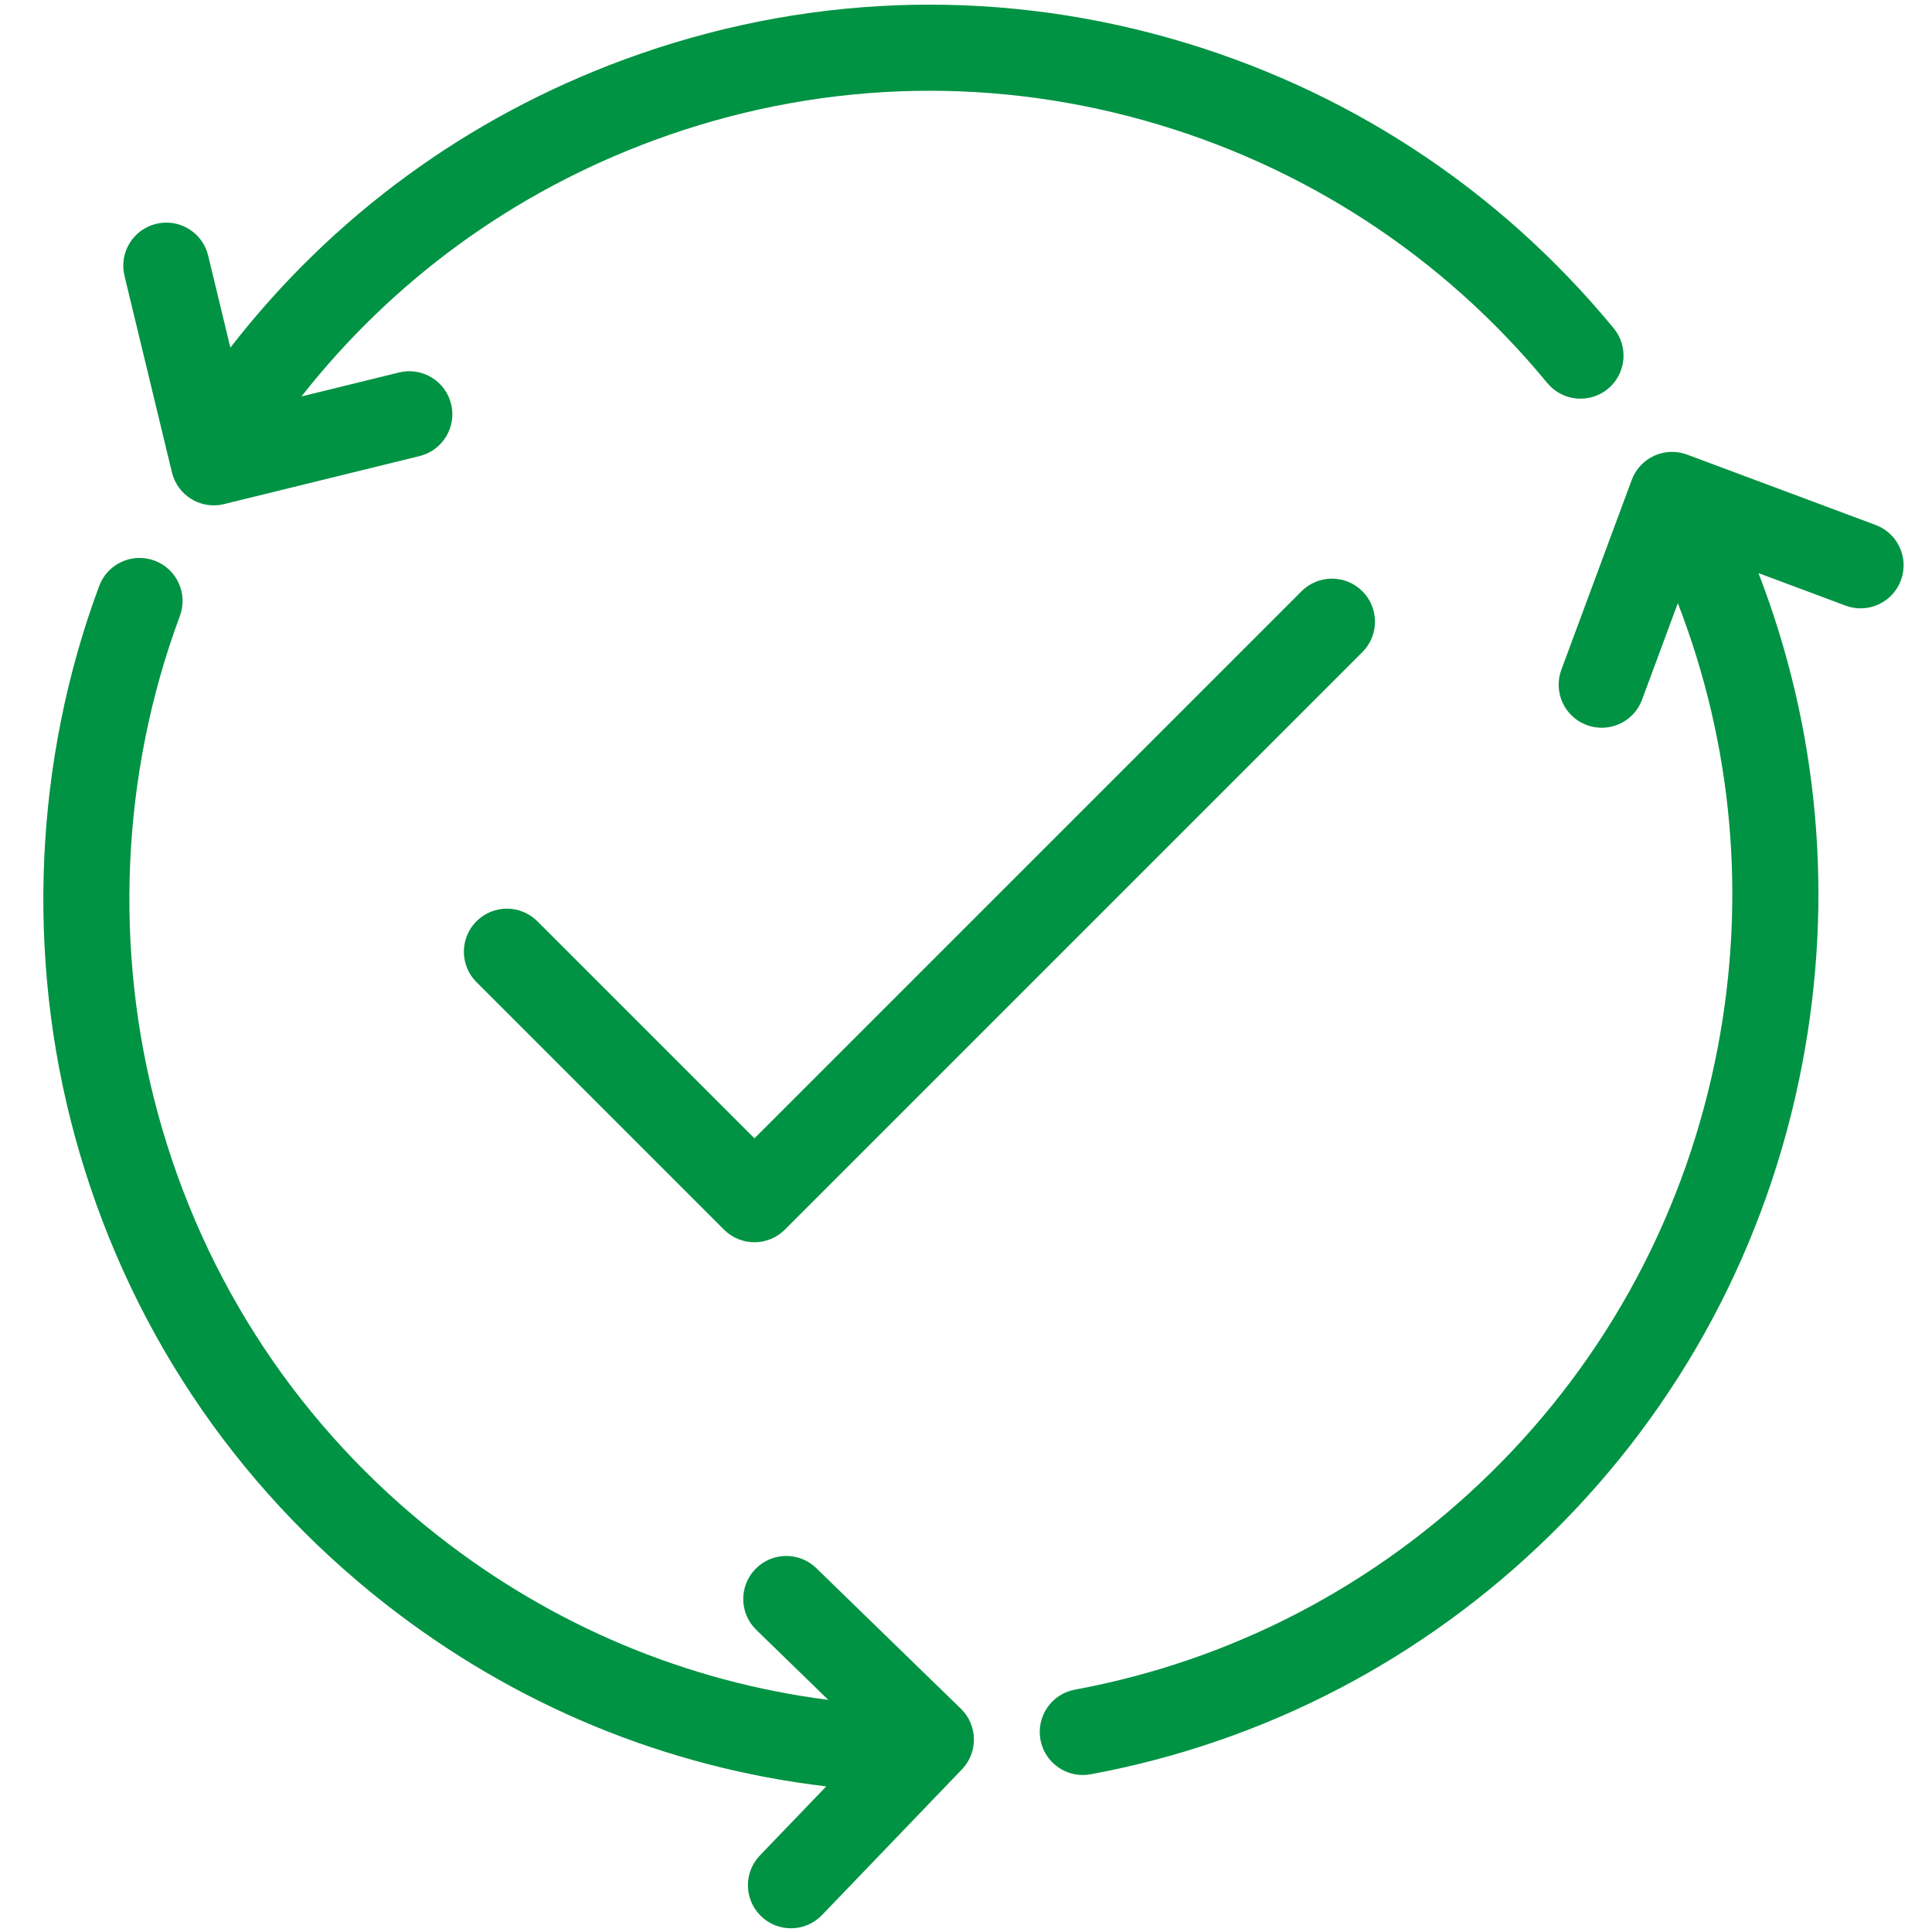
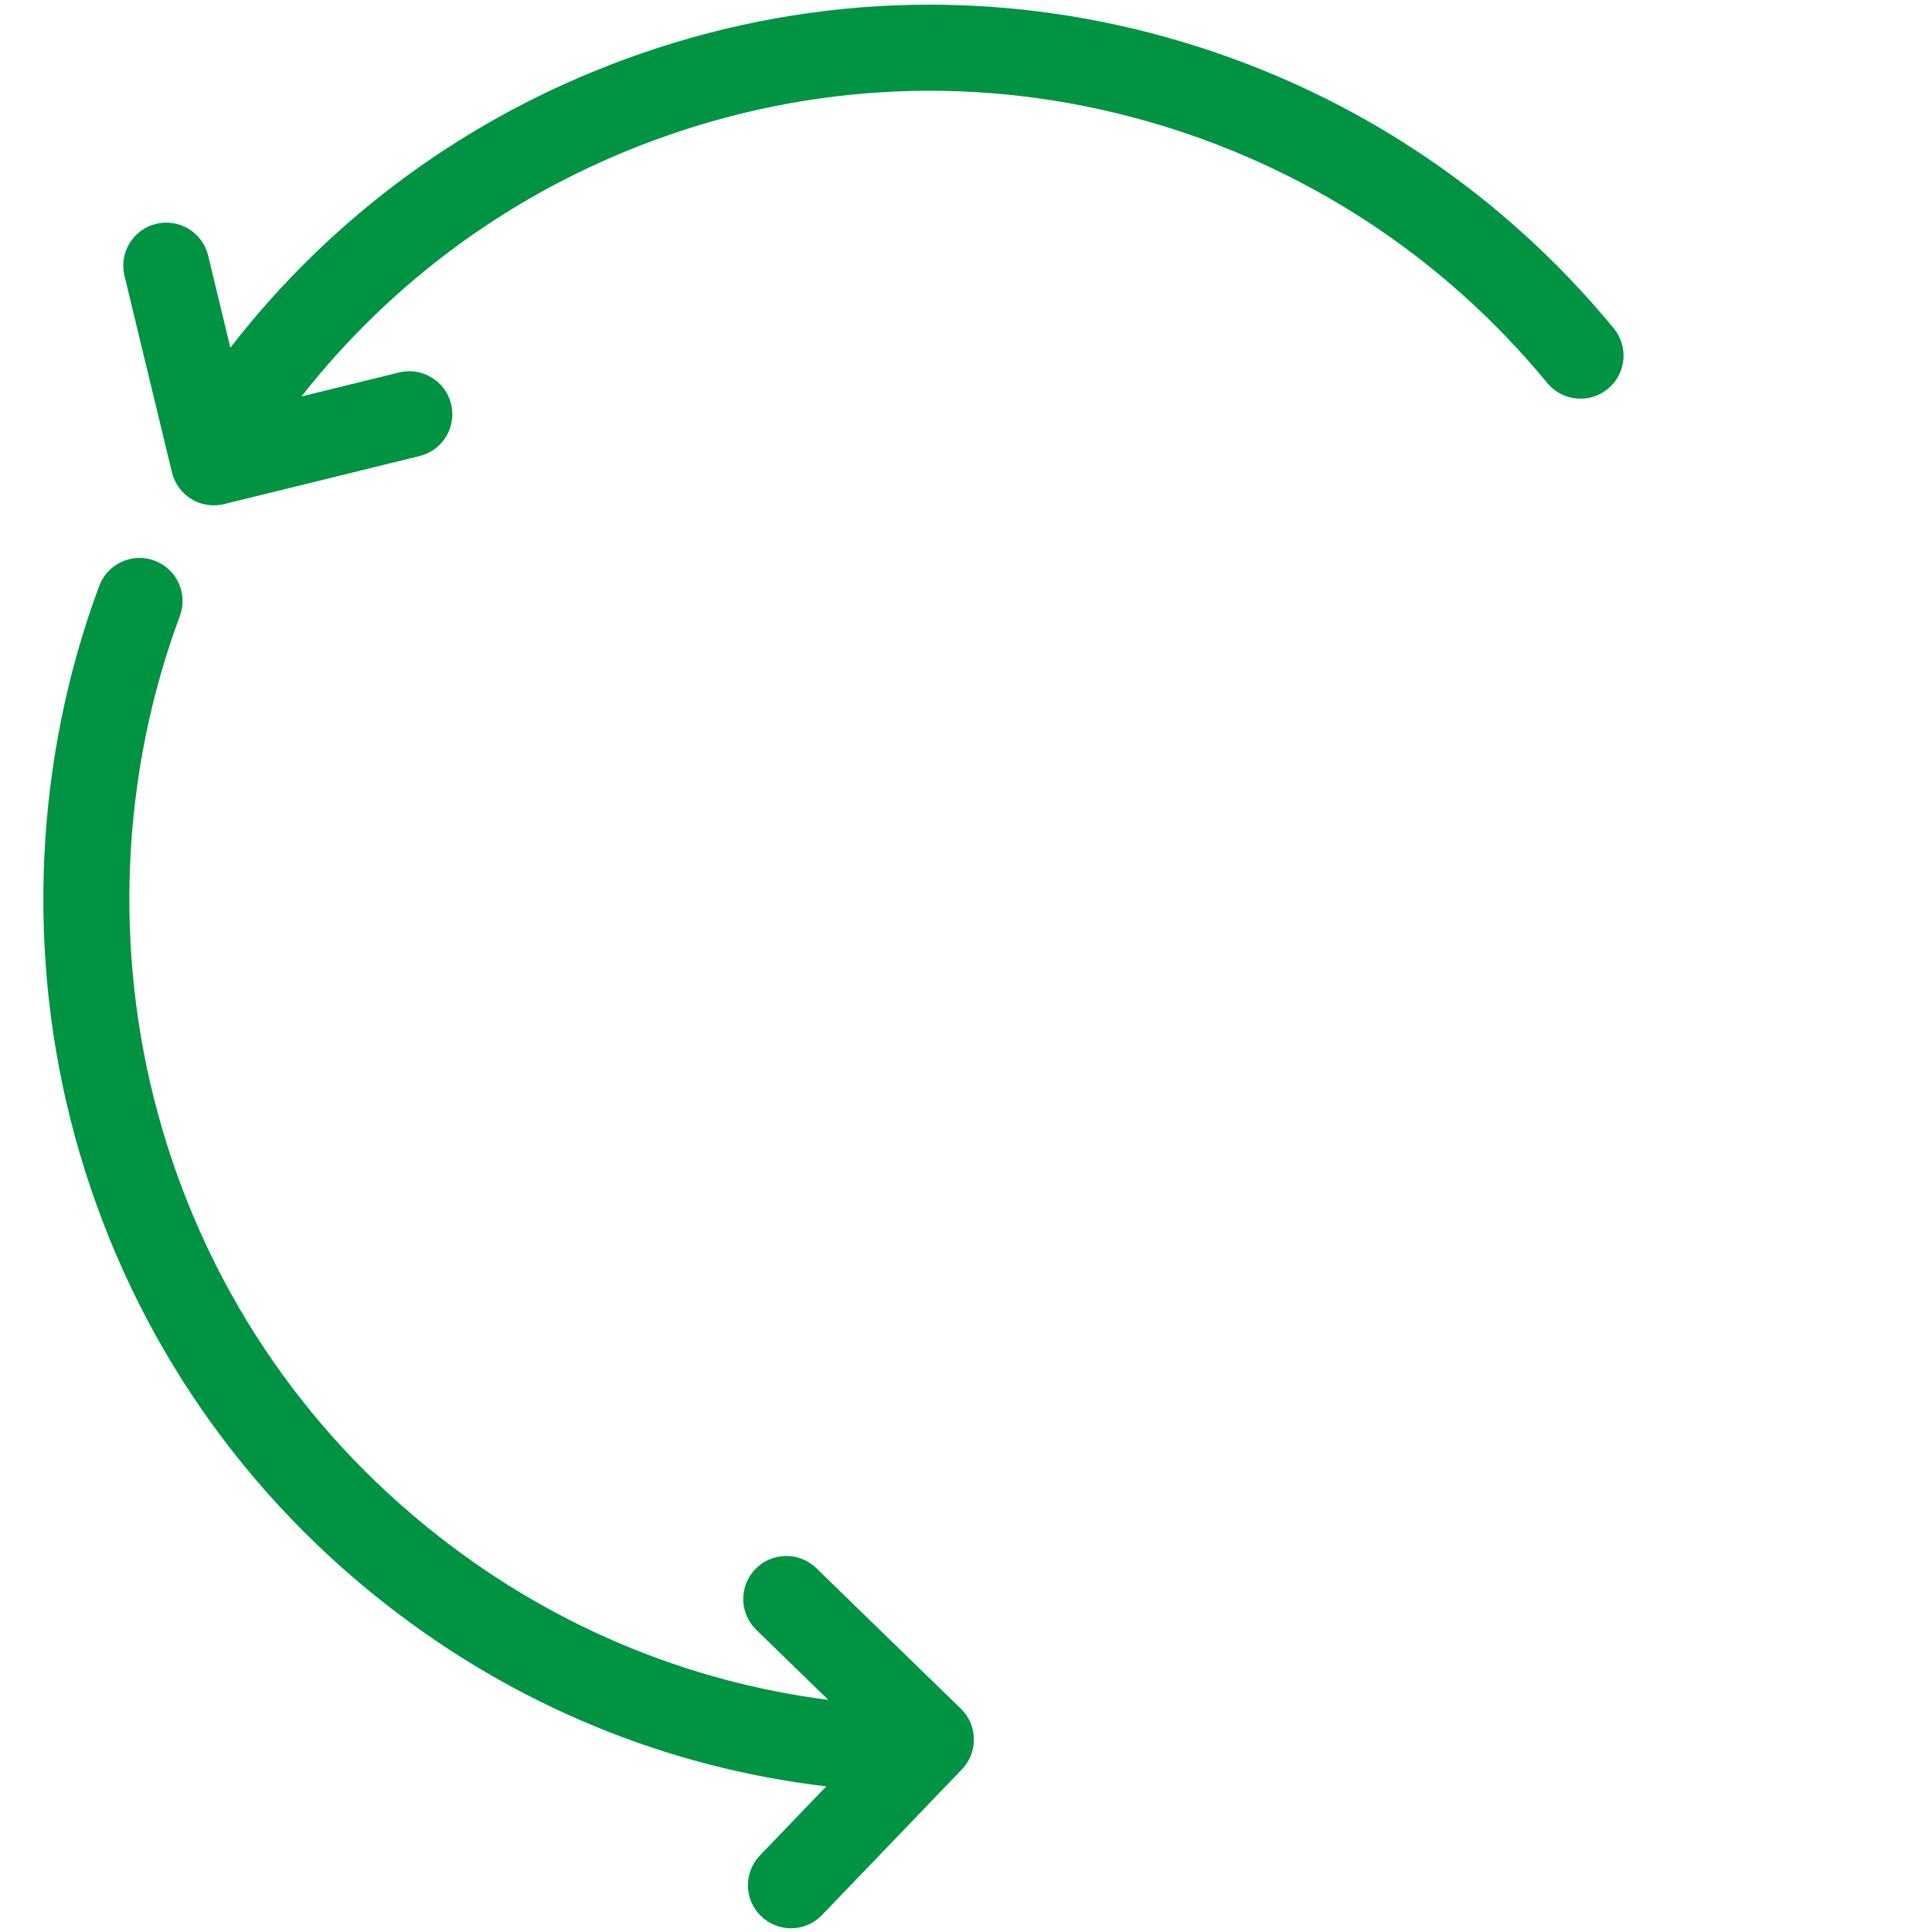
<svg xmlns="http://www.w3.org/2000/svg" id="Layer_1" viewBox="0 0 1000 1000" fill="#009343">
  <path d="M88.999,244.514c1.388,5.759,5.016,10.727,10.077,13.805,3.518,2.141,7.528,3.245,11.578,3.245,1.777,0,3.56-.213,5.314-.644l101.203-24.861c11.949-2.934,19.255-15,16.319-26.947-2.934-11.949-14.997-19.259-26.947-16.319l-50.506,12.406c47.434-60.372,110.062-105.951,182.758-132.684,82.087-30.186,169.816-33.683,253.699-10.106,82.151,23.087,154.208,70.061,208.377,135.837,7.82,9.501,21.86,10.856,31.358,3.036,9.499-7.822,10.856-21.861,3.036-31.358-59.984-72.836-139.764-124.845-230.718-150.408C511.581-6.614,414.364-2.748,323.416,30.699c-81.424,29.942-151.436,81.24-204.173,149.237l-11.505-47.663c-2.885-11.957-14.915-19.328-26.882-16.428-11.96,2.885-19.315,14.921-16.428,26.882l24.569,101.787Z" />
  <path d="M422.511,811.665c-8.822-8.576-22.923-8.375-31.503.443-8.576,8.822-8.377,22.925.443,31.503l37.283,36.249c-73.453-9.425-142.595-38.36-201.82-84.783-71.189-55.799-121.397-131.449-145.202-218.765-23.026-84.472-18.982-175.911,11.39-257.478,4.293-11.531-1.574-24.358-13.103-28.651-11.537-4.297-24.358,1.574-28.651,13.103-33.598,90.231-38.078,191.354-12.62,284.742,26.342,96.635,81.911,180.357,160.7,242.116,66.842,52.392,145.106,84.683,228.231,94.485l-34.324,35.736c-8.524,8.872-8.24,22.975.634,31.498,4.32,4.15,9.878,6.211,15.43,6.211,5.852,0,11.696-2.292,16.068-6.846l72.418-75.396c8.487-8.835,8.248-22.865-.536-31.405l-74.838-72.763Z" />
-   <path d="M970.827,271.732l-97.577-36.431c-5.542-2.071-11.682-1.851-17.062.613-5.382,2.464-9.561,6.966-11.618,12.514l-36.415,98.233c-4.276,11.535,1.609,24.354,13.146,28.632,2.553.946,5.167,1.394,7.741,1.394,9.05,0,17.561-5.556,20.891-14.54l18.511-49.936c28.325,73.083,35.51,152.008,20.677,229.91-16.058,84.334-56.697,160.481-117.524,220.208-59.45,58.375-133.863,97.182-215.198,112.227-12.098,2.239-20.09,13.859-17.853,25.959,1.986,10.729,11.347,18.228,21.881,18.228,1.344,0,2.709-.122,4.078-.375,90.093-16.667,172.5-59.63,238.306-124.248,67.334-66.114,112.314-150.373,130.078-243.665,16.368-85.974,8.482-173.09-22.694-253.802l45.049,16.818c11.531,4.31,24.358-1.553,28.661-13.078,4.305-11.525-1.551-24.358-13.078-28.661Z" />
-   <path d="M673.658,306.03l-283.172,283.17-112.357-112.357c-8.702-8.698-22.803-8.698-31.505,0-8.7,8.7-8.7,22.805,0,31.505l128.11,128.11c4.351,4.349,10.052,6.525,15.753,6.525s11.402-2.176,15.753-6.525l298.925-298.923c8.7-8.7,8.7-22.805,0-31.505-8.7-8.7-22.805-8.698-31.505,0Z" />
</svg>